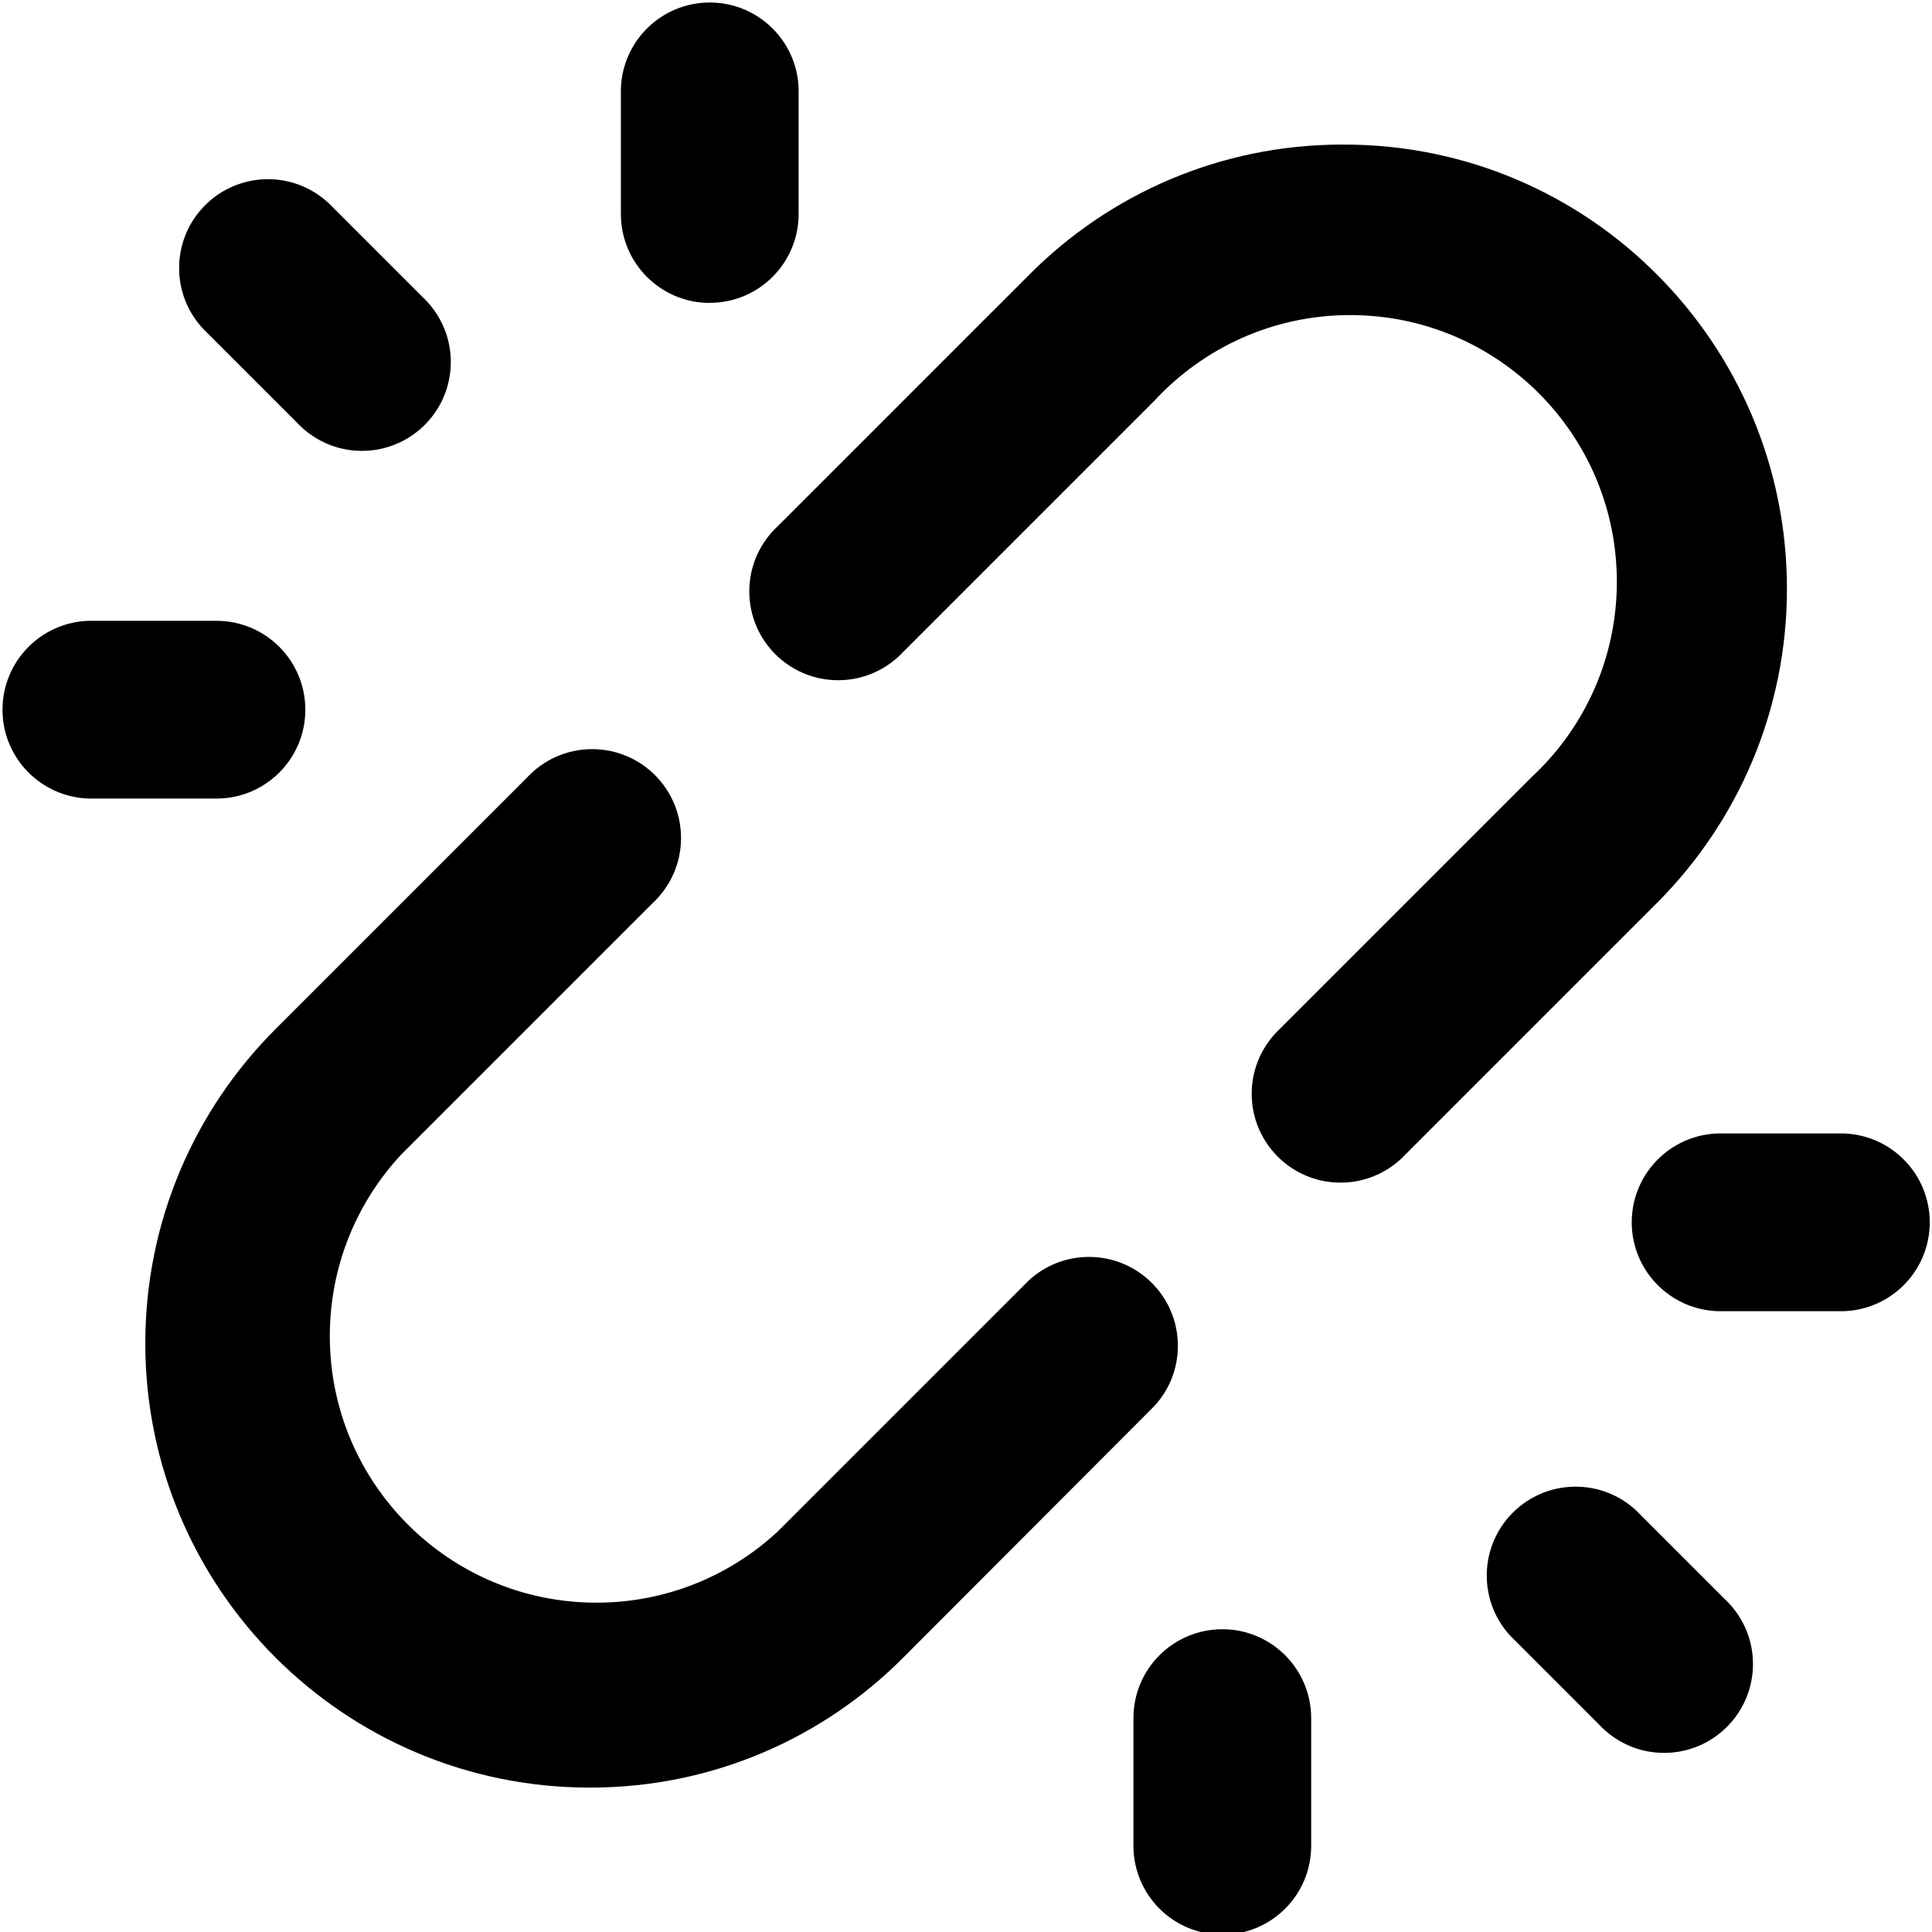
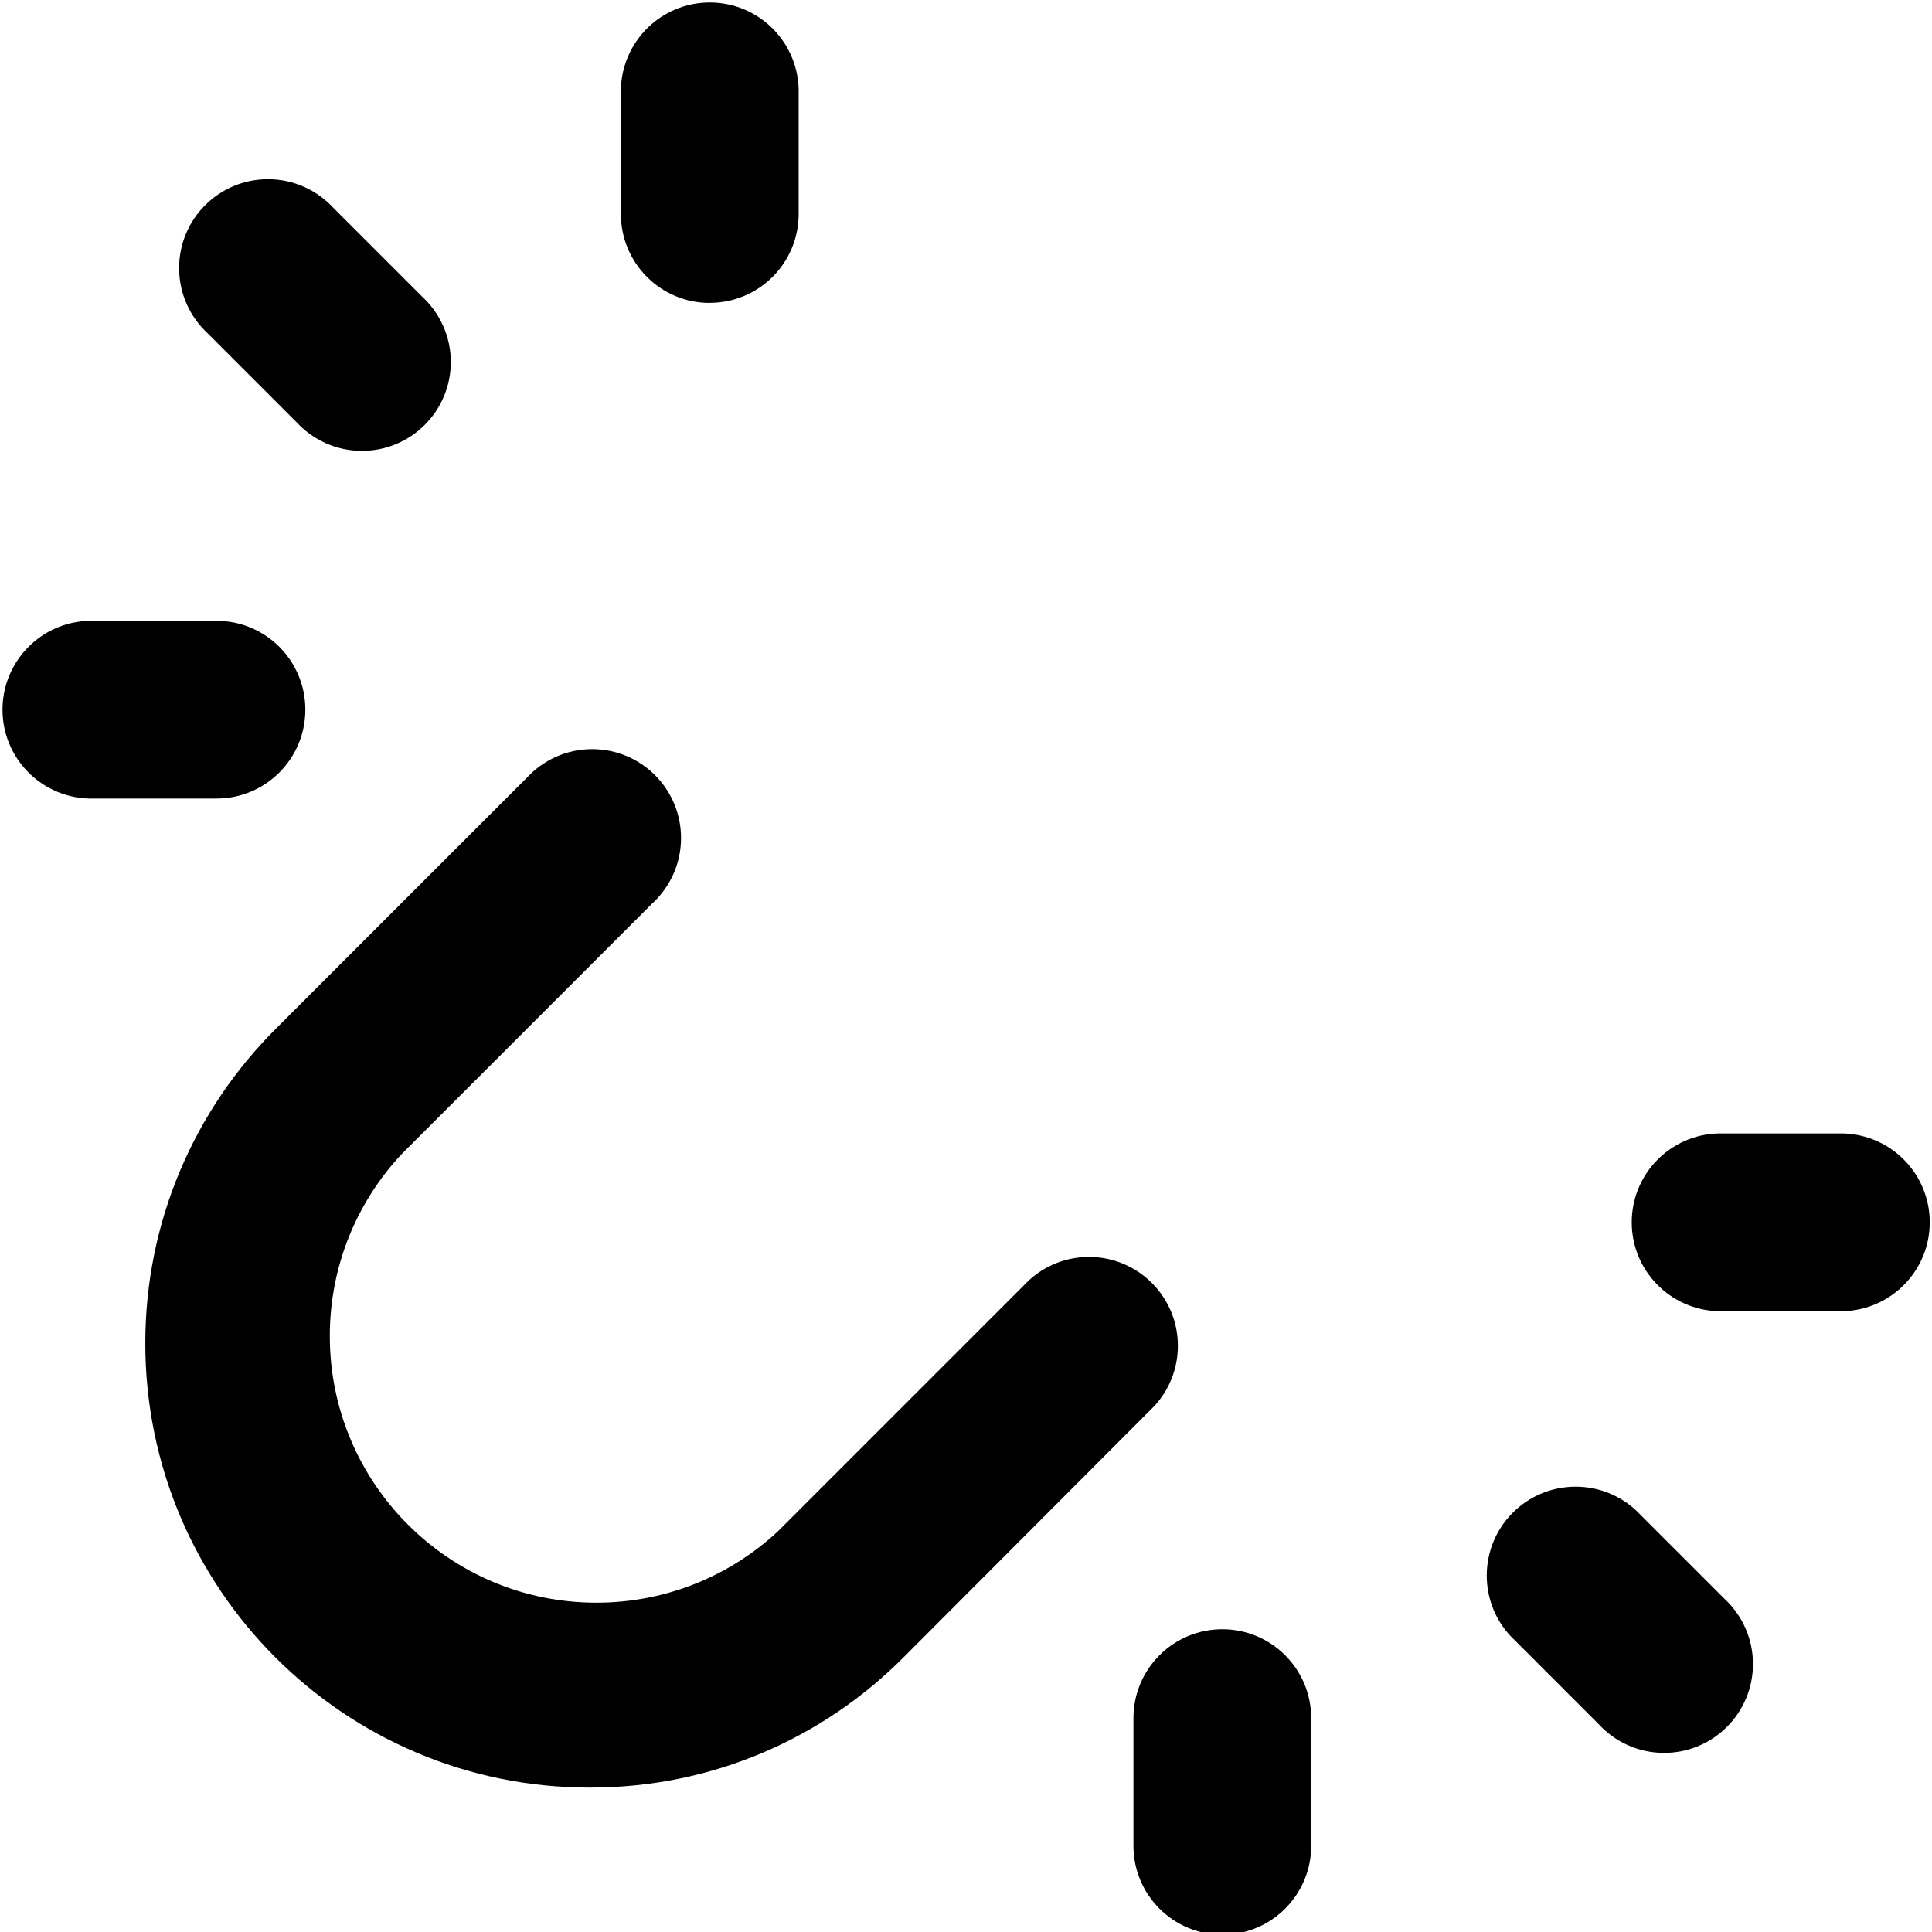
<svg xmlns="http://www.w3.org/2000/svg" fill="#000000" width="800px" height="800px" viewBox="0 0 24 24">
  <path d="m15.184 20.239c-.61 0-1.104.494-1.104 1.104v1.555.031c0 .61.494 1.104 1.104 1.104s1.104-.494 1.104-1.104c0-.011 0-.022 0-.033v.002-1.555c0-.609-.494-1.104-1.103-1.104z" />
  <path d="m22.898 14.08h-1.555c-.596.017-1.073.505-1.073 1.104s.477 1.086 1.072 1.104h.002 1.555c.596-.017 1.073-.505 1.073-1.104s-.477-1.086-1.072-1.104z" />
  <path d="m20.319 18.758c-.196-.18-.458-.29-.746-.29-.61 0-1.104.494-1.104 1.104 0 .288.11.55.291.747l-.001-.001 1.099 1.099c.203.22.492.358.814.358.61 0 1.104-.494 1.104-1.104 0-.322-.138-.611-.357-.813l-.001-.001z" />
  <path d="m8.817 3.762c.61 0 1.104-.494 1.104-1.104v-1.554c-.017-.596-.505-1.073-1.104-1.073s-1.086.477-1.104 1.072v.002 1.554c0 .609.494 1.104 1.103 1.104z" />
  <path d="m2.658 9.92h.031c.61 0 1.104-.494 1.104-1.104s-.494-1.104-1.104-1.104c-.011 0-.022 0-.033 0h.002-1.554c-.596.017-1.073.505-1.073 1.104s.477 1.086 1.072 1.104h.002z" />
  <path d="m3.682 5.243c.203.22.492.358.814.358.61 0 1.104-.494 1.104-1.104 0-.322-.138-.611-.357-.813l-.001-.001-1.099-1.099c-.203-.22-.492-.358-.814-.358-.61 0-1.104.494-1.104 1.104 0 .322.138.611.357.813l.001.001z" />
  <path d="m14.342 17.464c.18-.196.29-.458.29-.746 0-.61-.494-1.104-1.104-1.104-.288 0-.55.11-.747.291l.001-.001-3.12 3.12c-.589.548-1.382.885-2.253.885-1.829 0-3.312-1.483-3.312-3.312 0-.871.337-1.664.887-2.255l-.002.002 3.12-3.12c.22-.203.358-.492.358-.814 0-.61-.494-1.104-1.104-1.104-.322 0-.611.138-.813.357l-.001.001-3.12 3.12c-.999.999-1.617 2.379-1.617 3.903 0 3.047 2.47 5.518 5.517 5.519h.013c1.519 0 2.894-.618 3.887-1.616z" />
-   <path d="m20.585 3.412c-.993-.998-2.368-1.616-3.887-1.616-.004 0-.009 0-.013 0h.001c-.004 0-.008 0-.013 0-1.519 0-2.894.618-3.887 1.616l-3.12 3.12c-.22.203-.358.492-.358.814 0 .61.494 1.104 1.104 1.104.322 0 .611-.138.813-.357l.001-.001 3.12-3.12c.606-.652 1.469-1.058 2.427-1.058 1.829 0 3.312 1.483 3.312 3.312 0 .958-.406 1.82-1.056 2.425l-.002.002-3.12 3.12c-.22.203-.358.492-.358.814 0 .61.494 1.104 1.104 1.104.322 0 .611-.138.813-.357l.001-.001 3.12-3.12c.996-.999 1.611-2.378 1.611-3.9s-.616-2.901-1.612-3.9z" />
</svg>